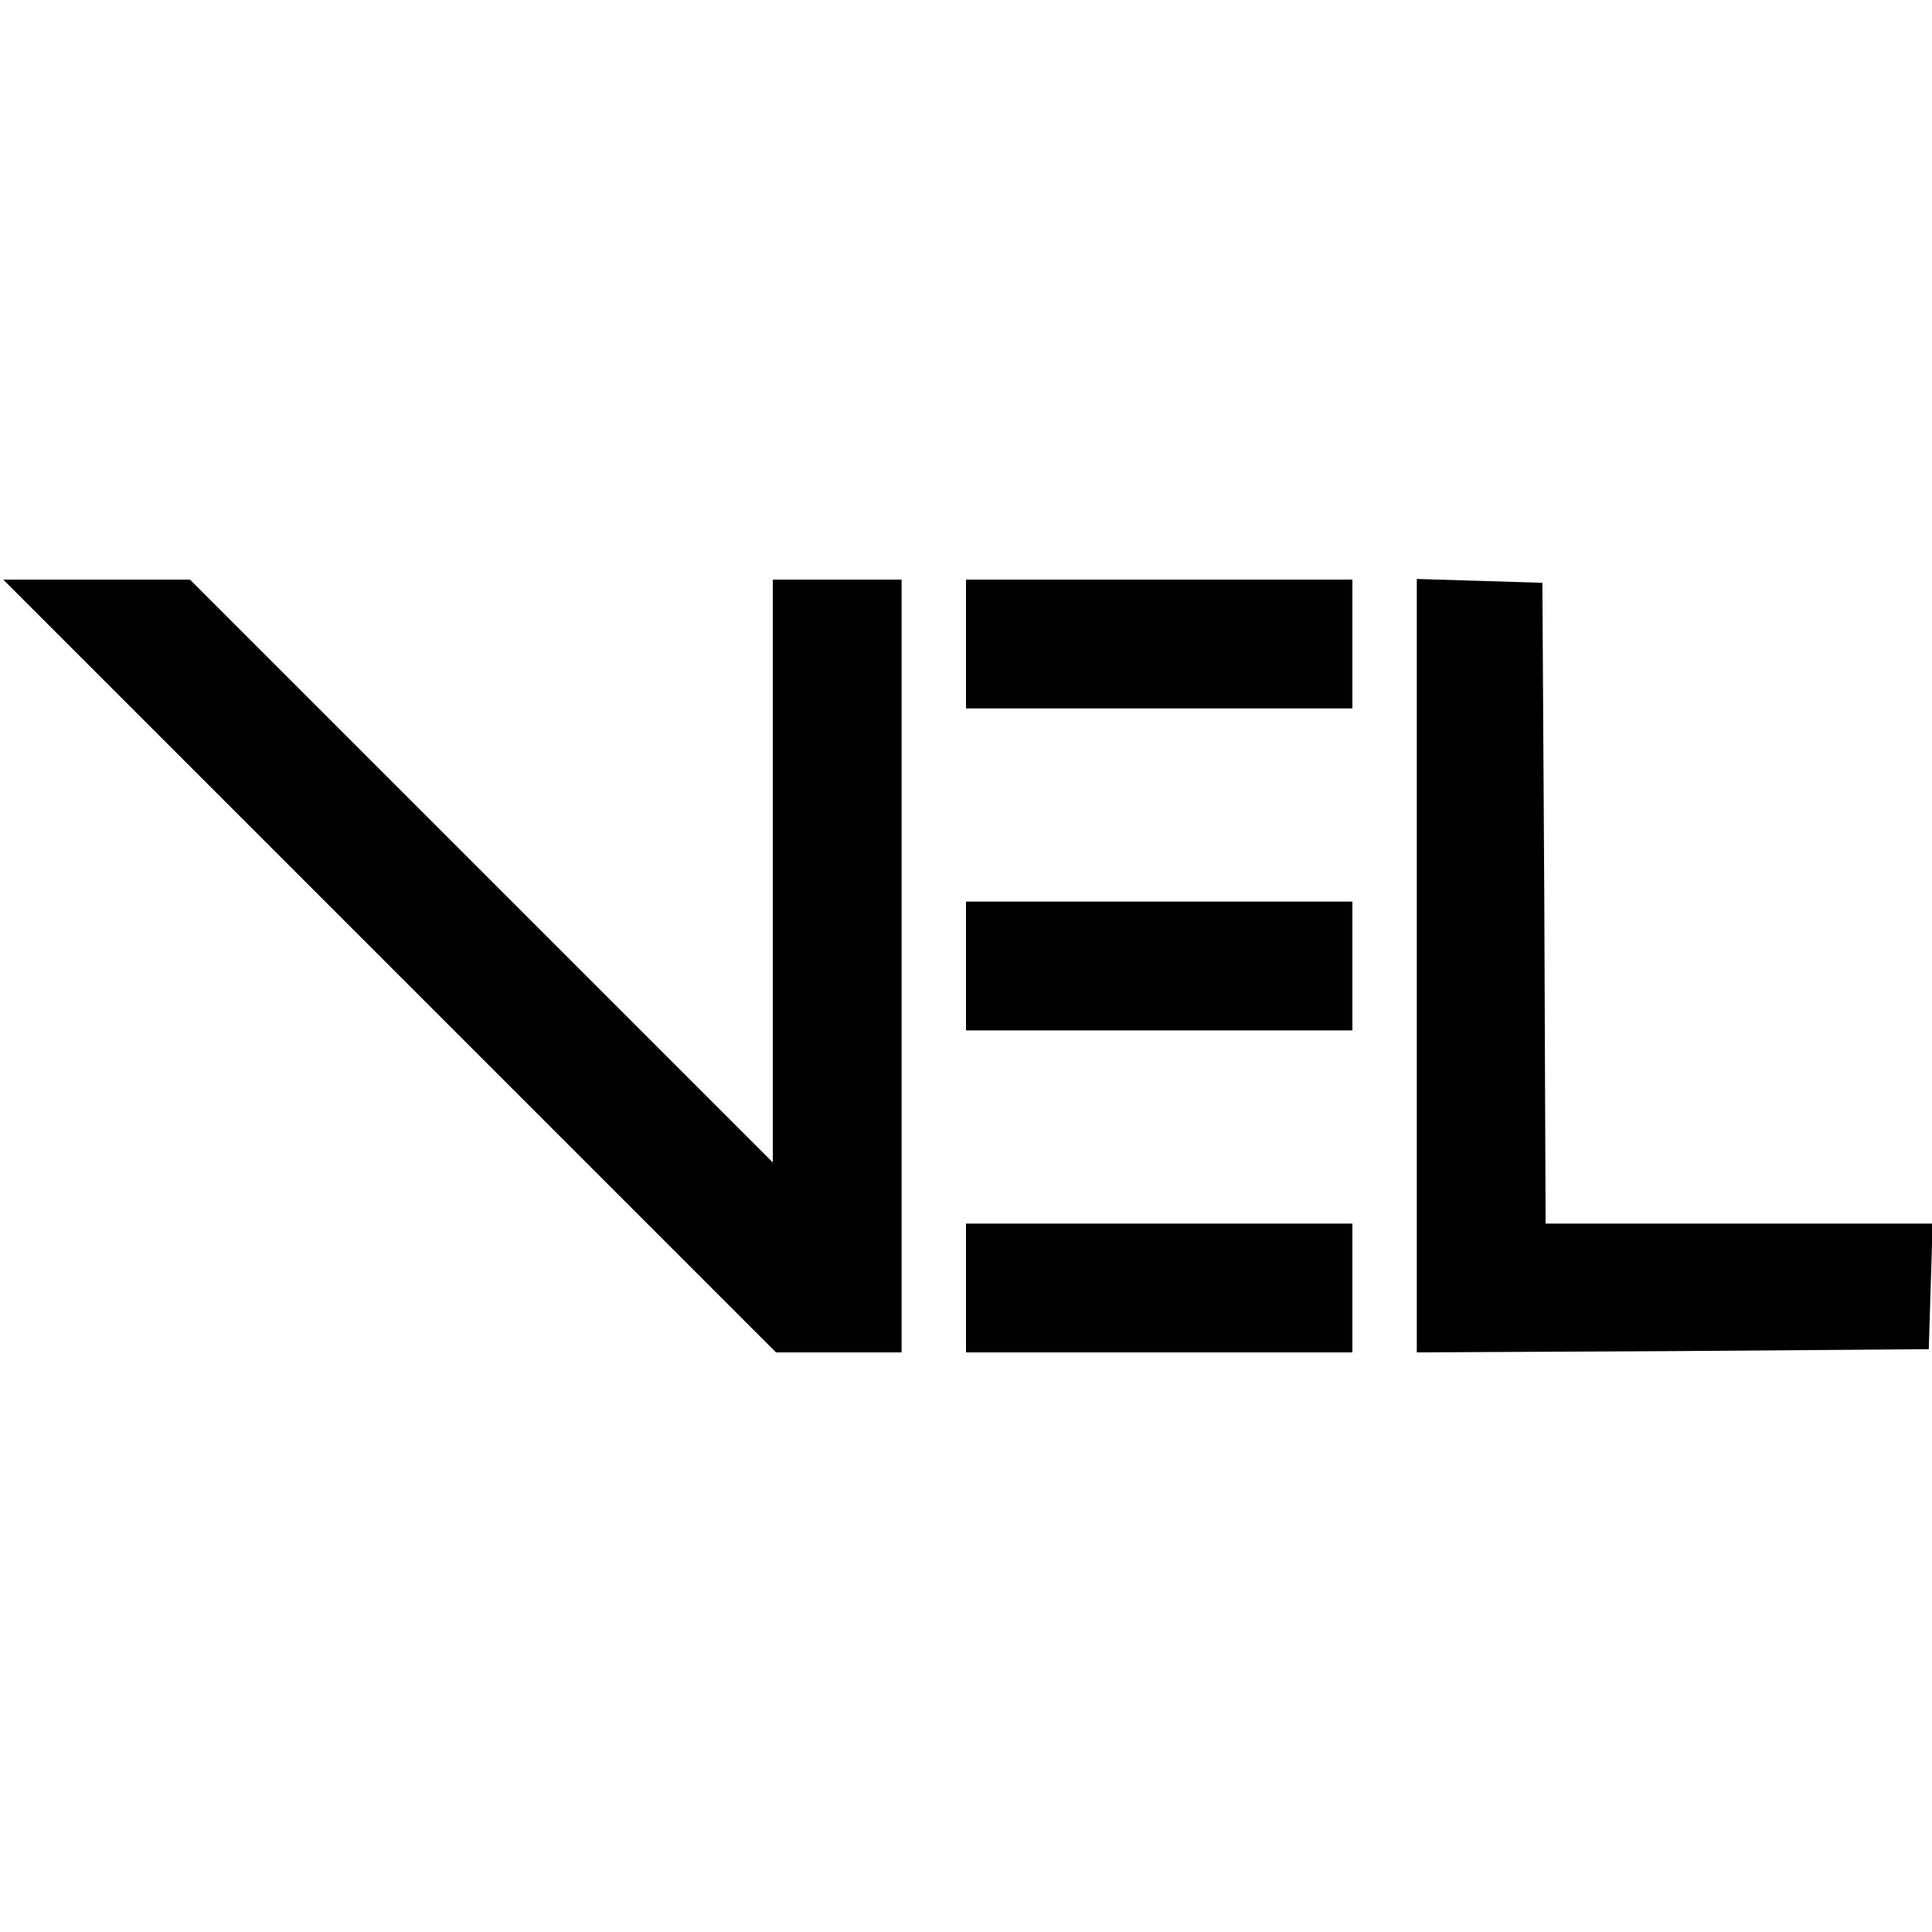
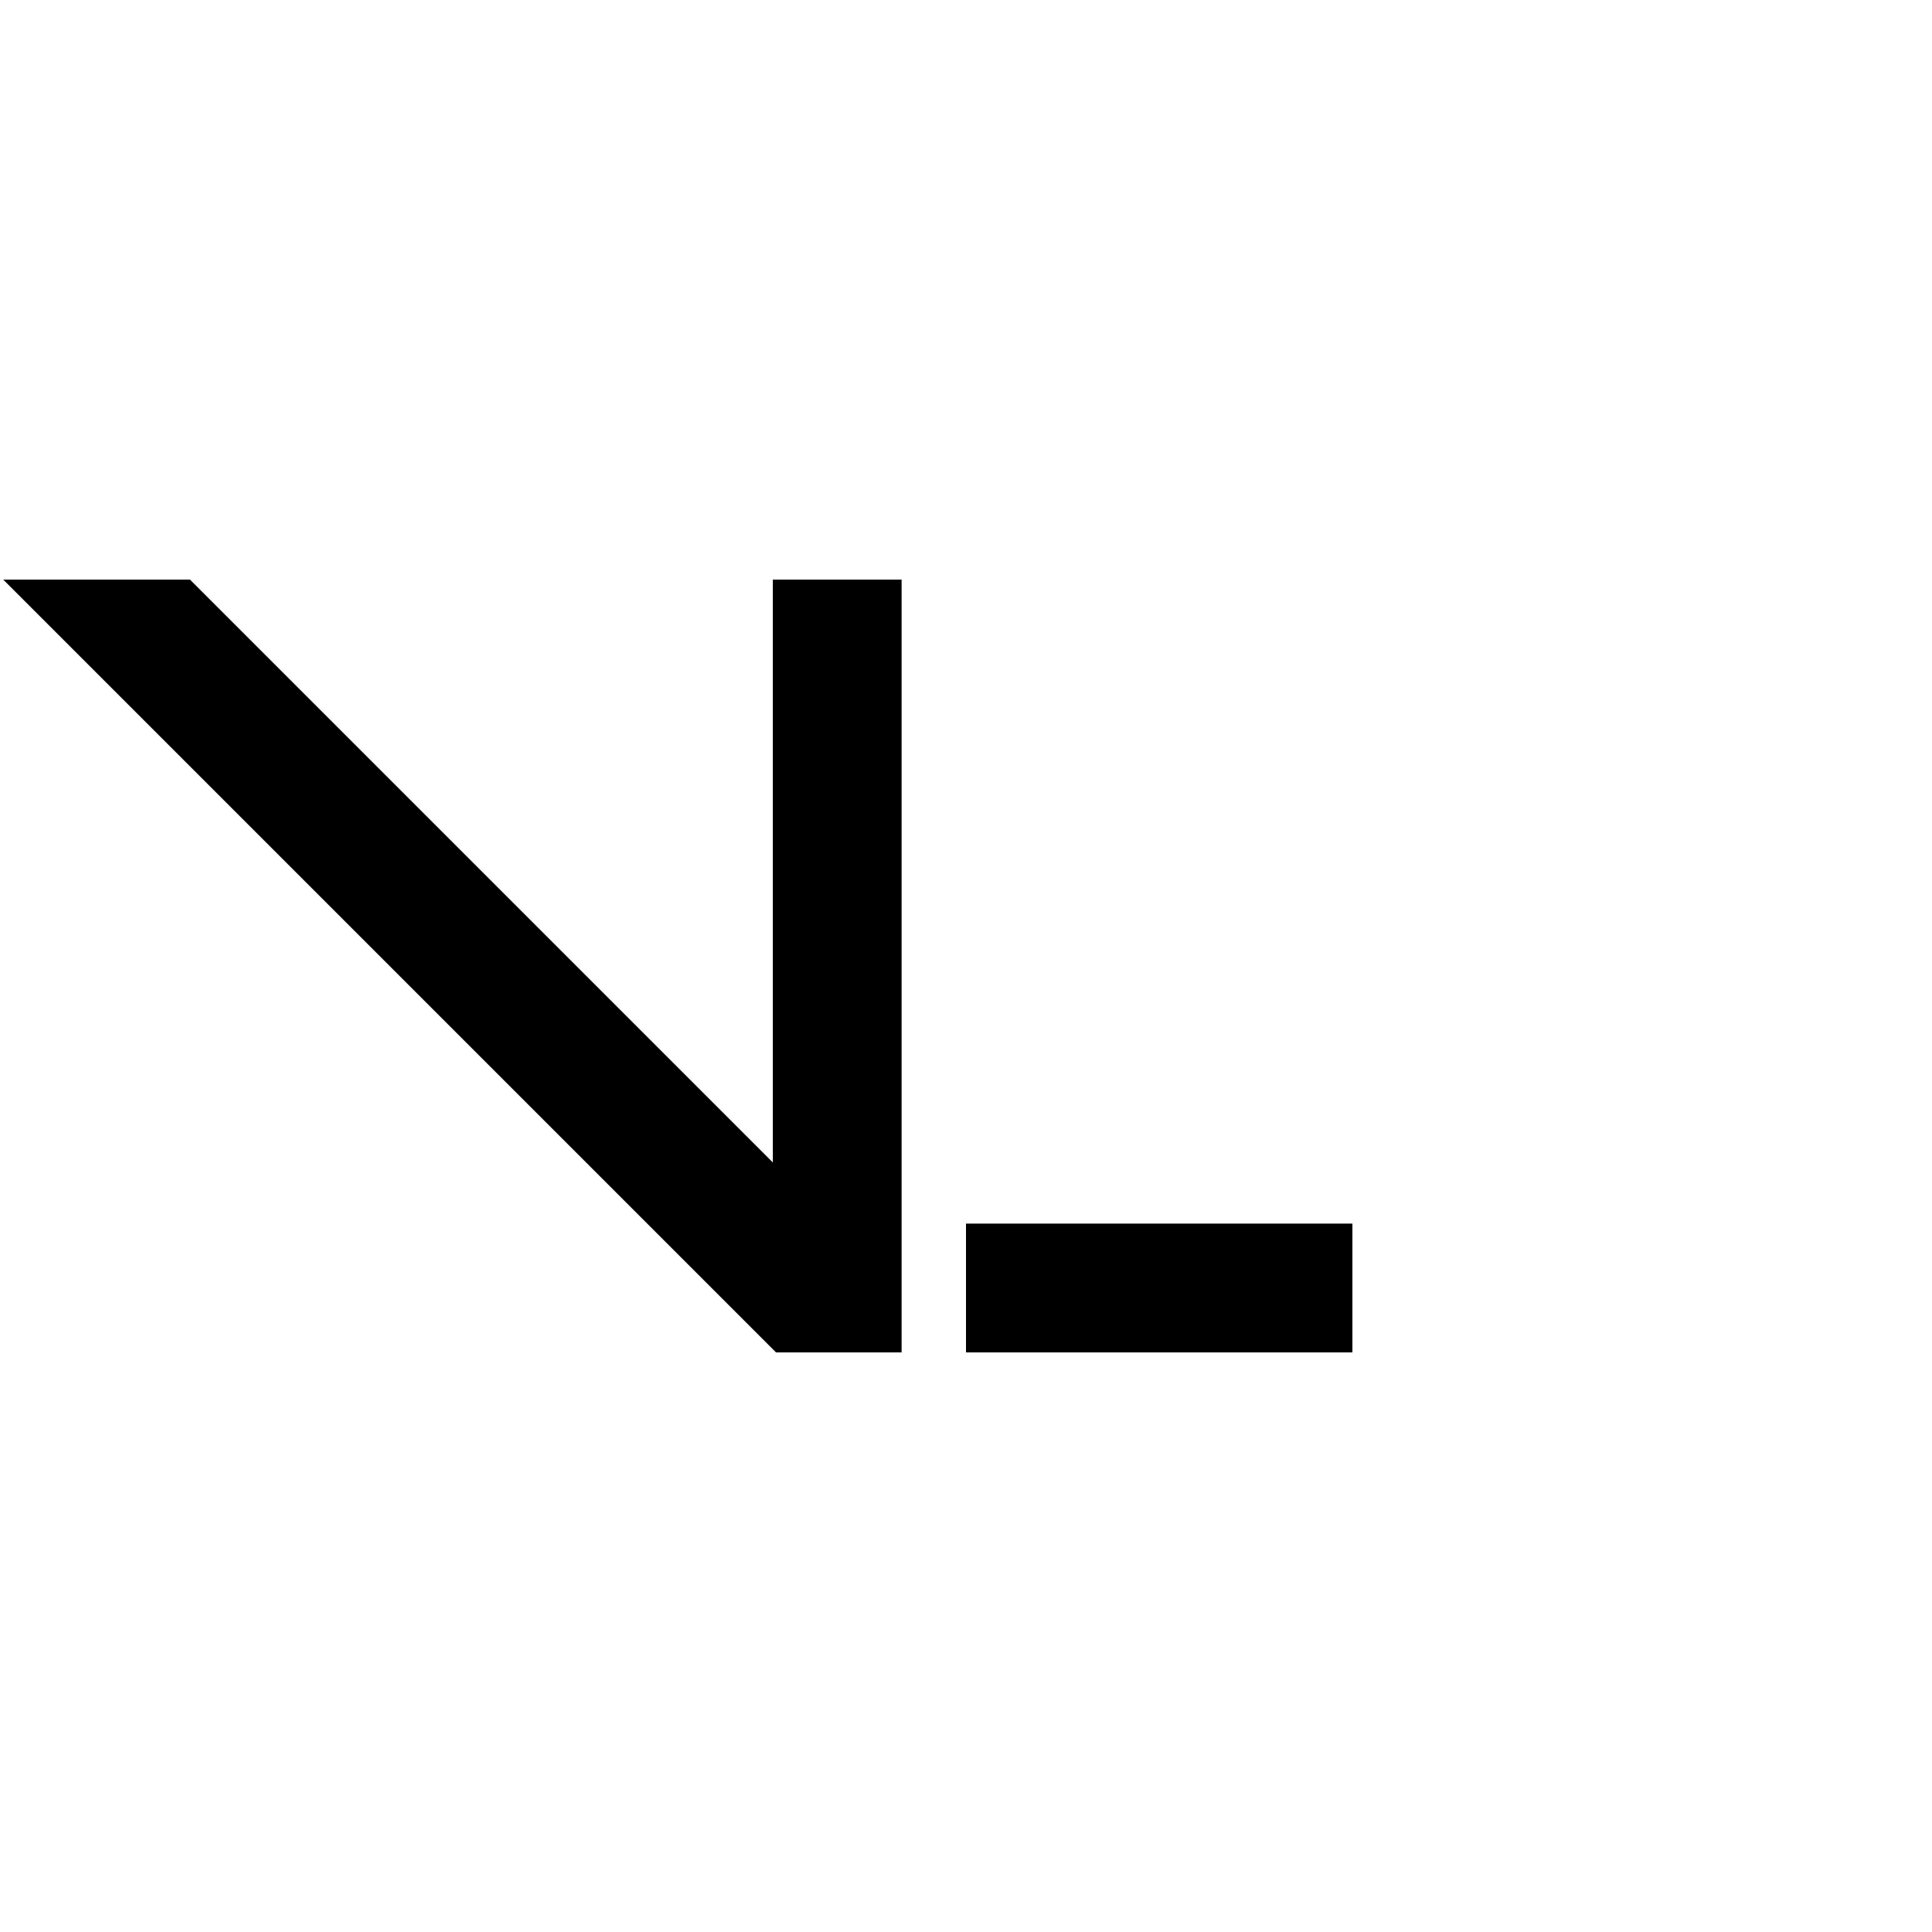
<svg xmlns="http://www.w3.org/2000/svg" version="1.0" width="300pt" height="300pt" viewBox="0 0 300 300" preserveAspectRatio="xMidYMid meet">
  <g transform="translate(0,300) scale(0.1,-0.1)" fill="#000000" stroke="none">
    <path d="M605 1500 l600 -600 97 0 98 0 0 600 0 600 -100 0 -100 0 0 -452 0 -453 -453 453 -452 452 -145 0 -145 0 600 -600z" />
-     <path d="M1500 2000 l0 -100 300 0 300 0 0 100 0 100 -300 0 -300 0 0 -100z" />
-     <path d="M2200 1500 l0 -600 398 2 397 3 3 98 3 97 -301 0 -300 0 -2 498 -3 497 -97 3 -98 3 0 -601z" />
-     <path d="M1500 1500 l0 -100 300 0 300 0 0 100 0 100 -300 0 -300 0 0 -100z" />
    <path d="M1500 1000 l0 -100 300 0 300 0 0 100 0 100 -300 0 -300 0 0 -100z" />
  </g>
</svg>